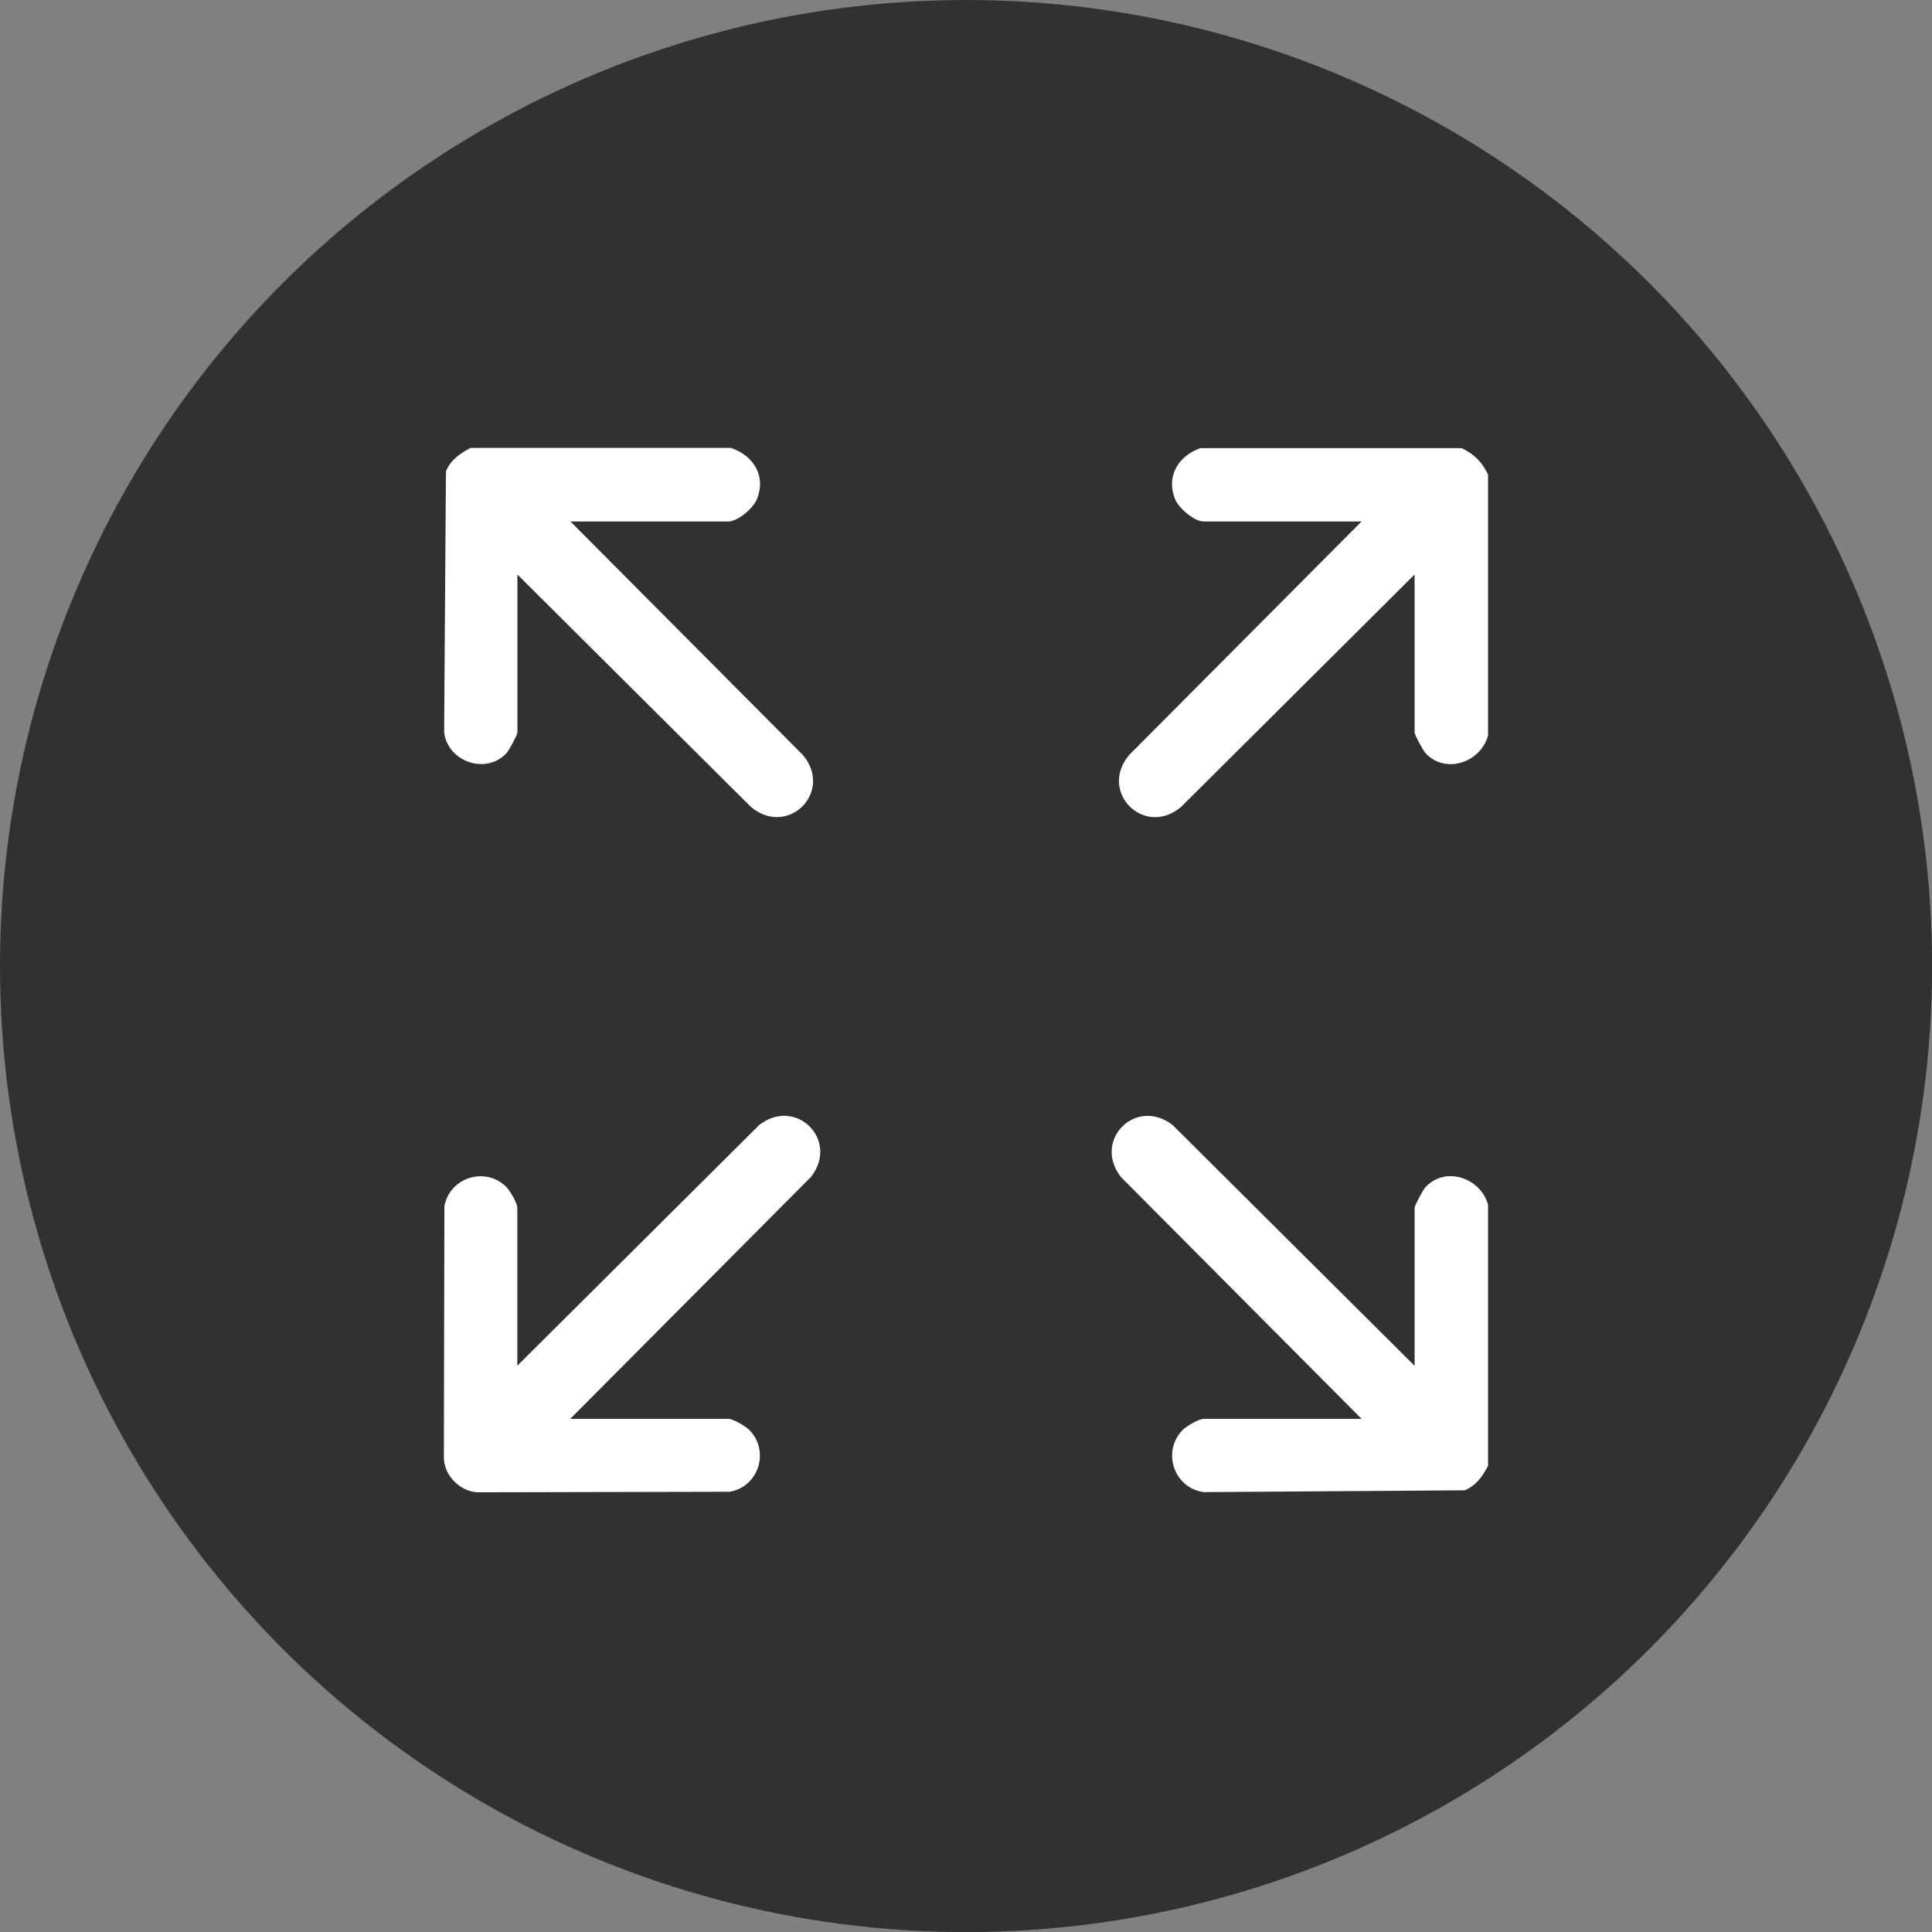
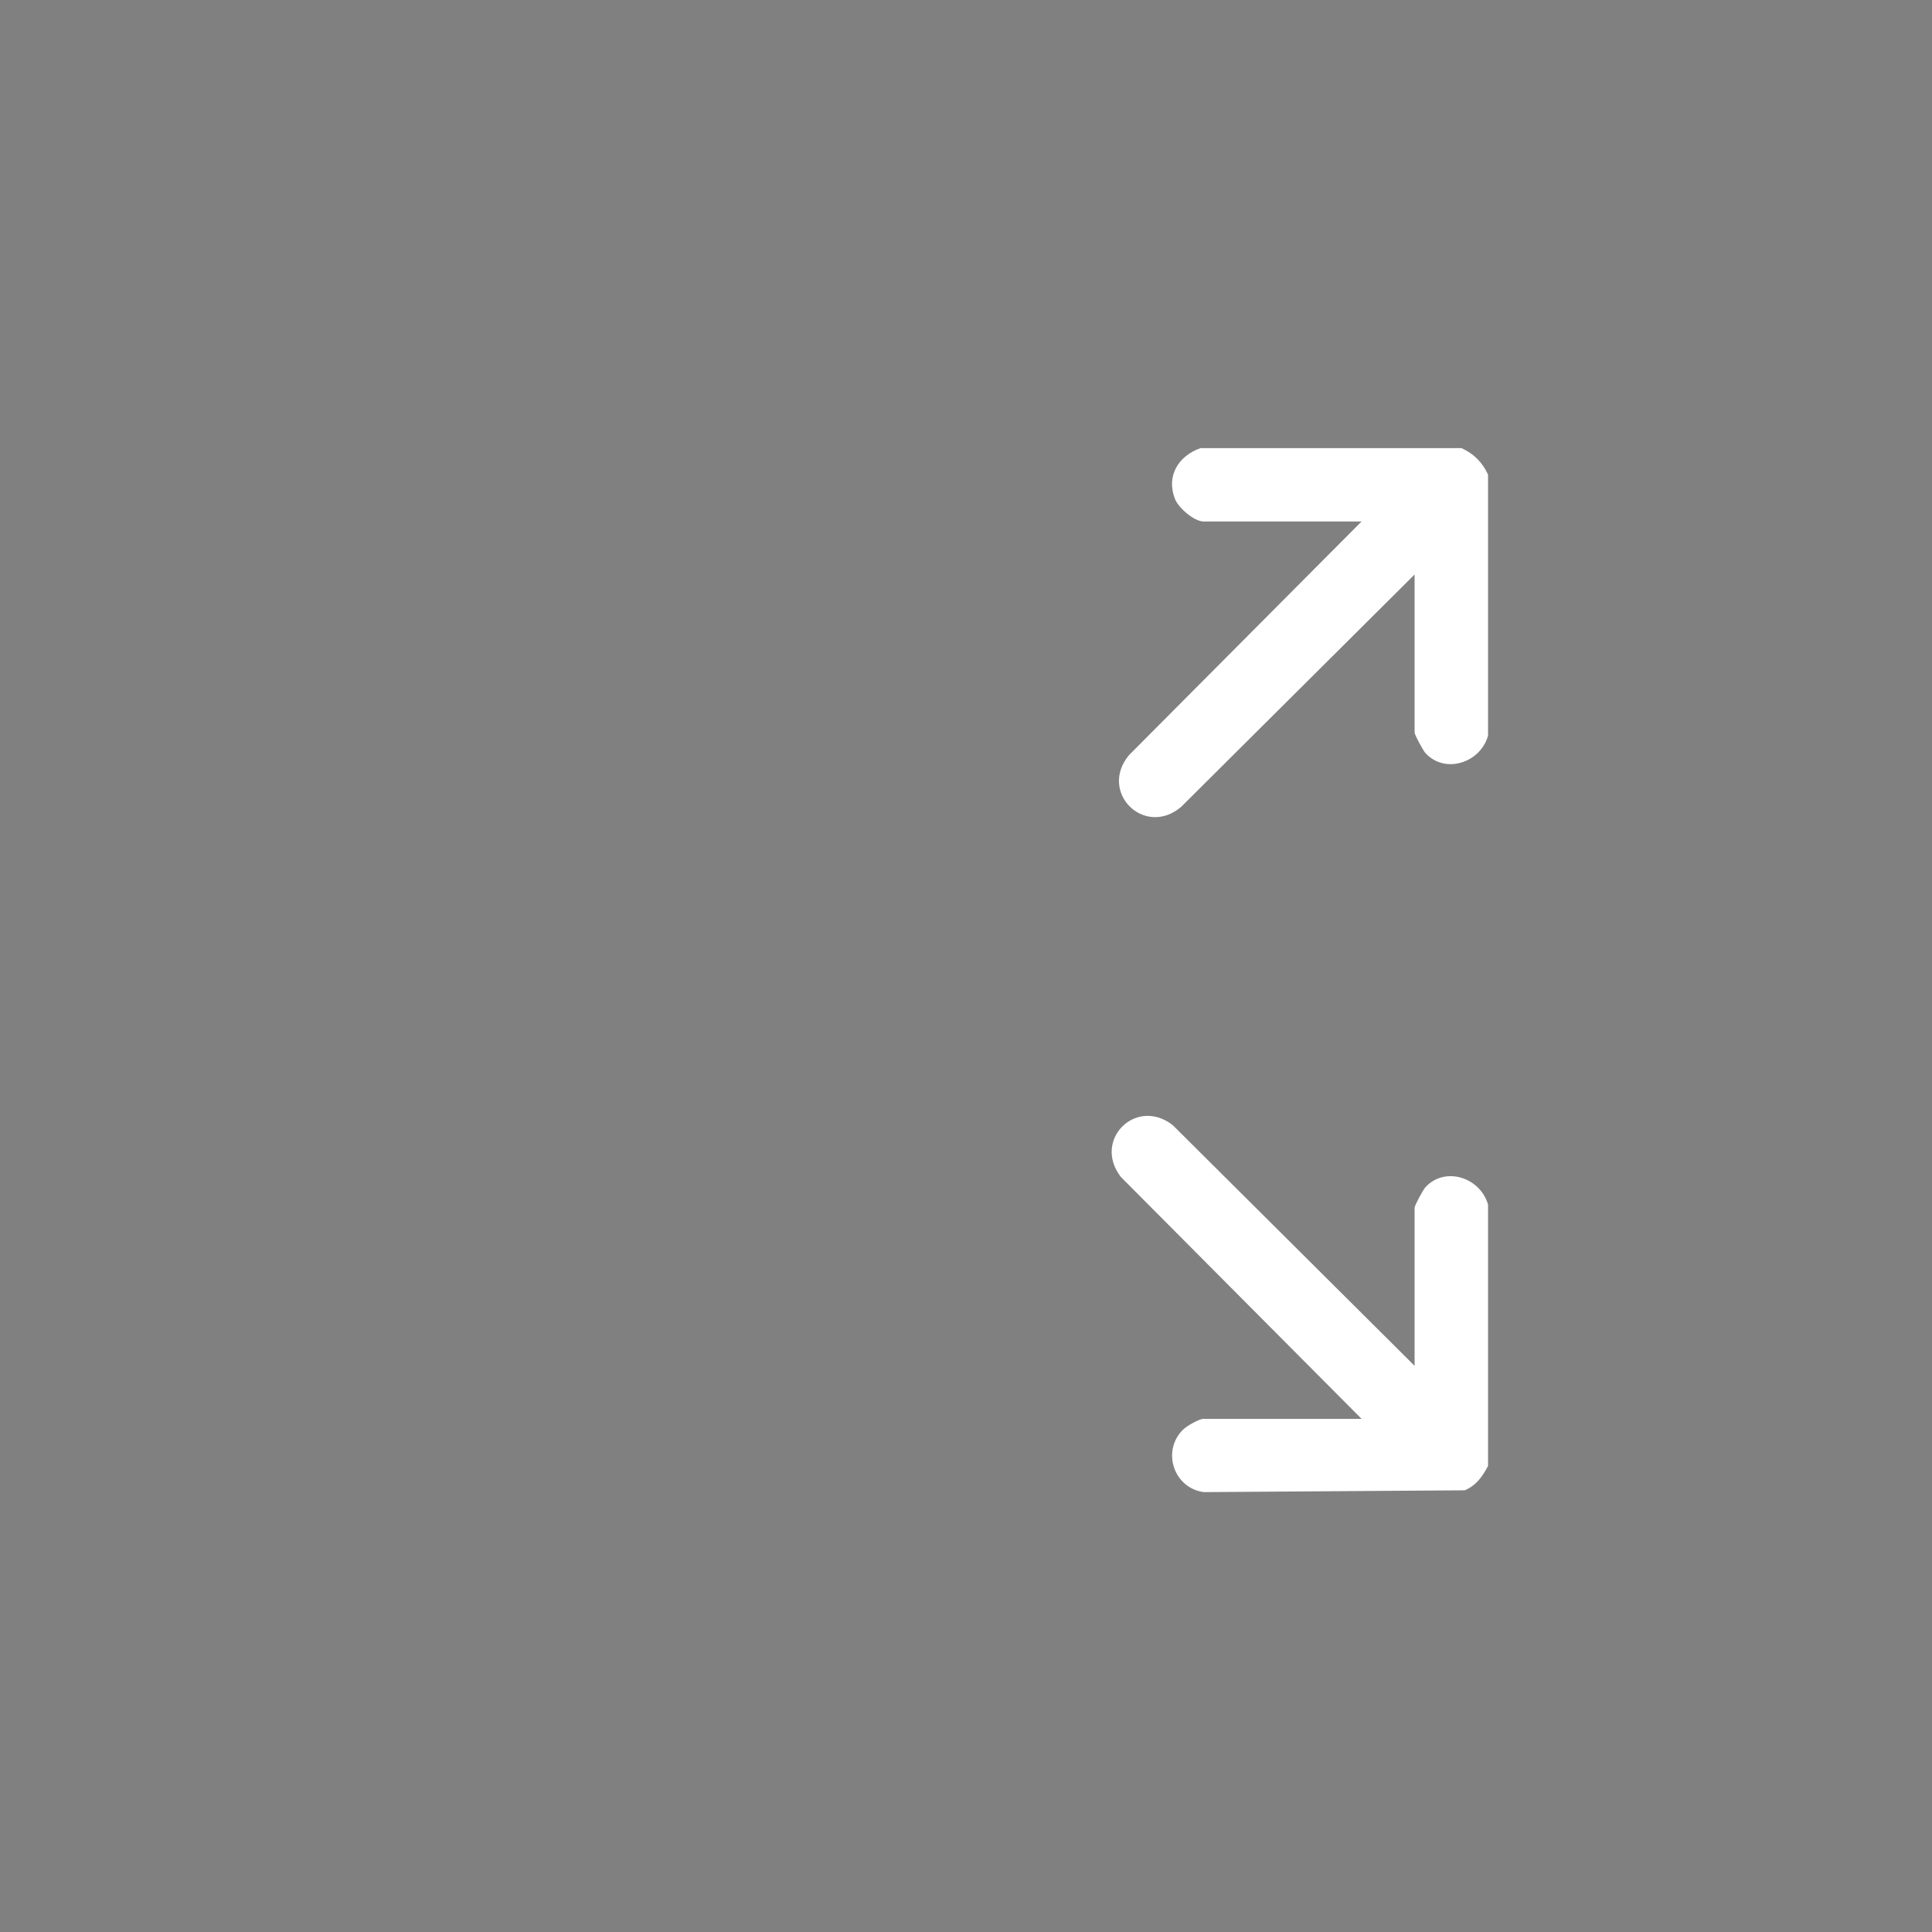
<svg xmlns="http://www.w3.org/2000/svg" id="Layer_2" data-name="Layer 2" viewBox="0 0 213.85 213.85">
  <rect x="0" y="0" width="213.85" height="213.85" fill="#808080" stroke="none" />
  <defs>
    <style>
      .cls-1 {
        fill: #fff;
      }

      .cls-2 {
        fill: #313131;
      }
    </style>
  </defs>
  <g id="Layer_1-2" data-name="Layer 1">
    <g>
-       <circle class="cls-2" cx="106.93" cy="106.93" r="106.93" />
      <g id="UophE3">
        <g>
          <path class="cls-1" d="M164.72,162.24c-.61,1.17-1.32,2.19-2.59,2.72l-28.89.2c-3.33-.45-4.67-4.54-2.31-6.9.4-.4,1.78-1.21,2.29-1.21h17.49l-26.63-26.76c-3.19-4.08,1.67-8.94,5.74-5.74l26.76,26.63v-17.49c0-.26.95-2.02,1.21-2.29,2.19-2.36,6.1-1.04,6.92,1.95v28.89Z" />
-           <path class="cls-1" d="M80.97,49.6c2.45.86,3.84,3.09,2.82,5.64-.39.99-2.11,2.48-3.16,2.48h-17.49l25.73,25.85c3.43,4.08-1.67,9.17-5.75,5.75l-25.85-25.73v17.49c0,.26-.95,2.02-1.21,2.29-2.25,2.42-6.5.96-6.9-2.31l.2-28.89c.53-1.27,1.55-1.97,2.72-2.59h28.89Z" />
          <path class="cls-1" d="M161.78,49.6c1.39.66,2.28,1.55,2.93,2.93v28.89c-.82,2.99-4.73,4.31-6.92,1.95-.26-.28-1.21-2.03-1.21-2.29v-17.49l-25.85,25.73c-4.08,3.43-9.17-1.67-5.75-5.75l25.73-25.85h-17.49c-1.05,0-2.77-1.5-3.16-2.48-1.01-2.55.38-4.78,2.82-5.64h28.89Z" />
-           <path class="cls-1" d="M63.14,157.05h17.49c.51,0,1.89.81,2.29,1.21,2.31,2.31,1.09,6.27-2.12,6.86l-27.95.06c-1.91-.09-3.63-1.81-3.72-3.72l.06-27.95c.59-3.2,4.56-4.43,6.86-2.12.4.4,1.21,1.78,1.21,2.29v17.49l26.76-26.63c4.07-3.19,8.94,1.67,5.74,5.74l-26.63,26.76Z" />
        </g>
      </g>
    </g>
  </g>
</svg>